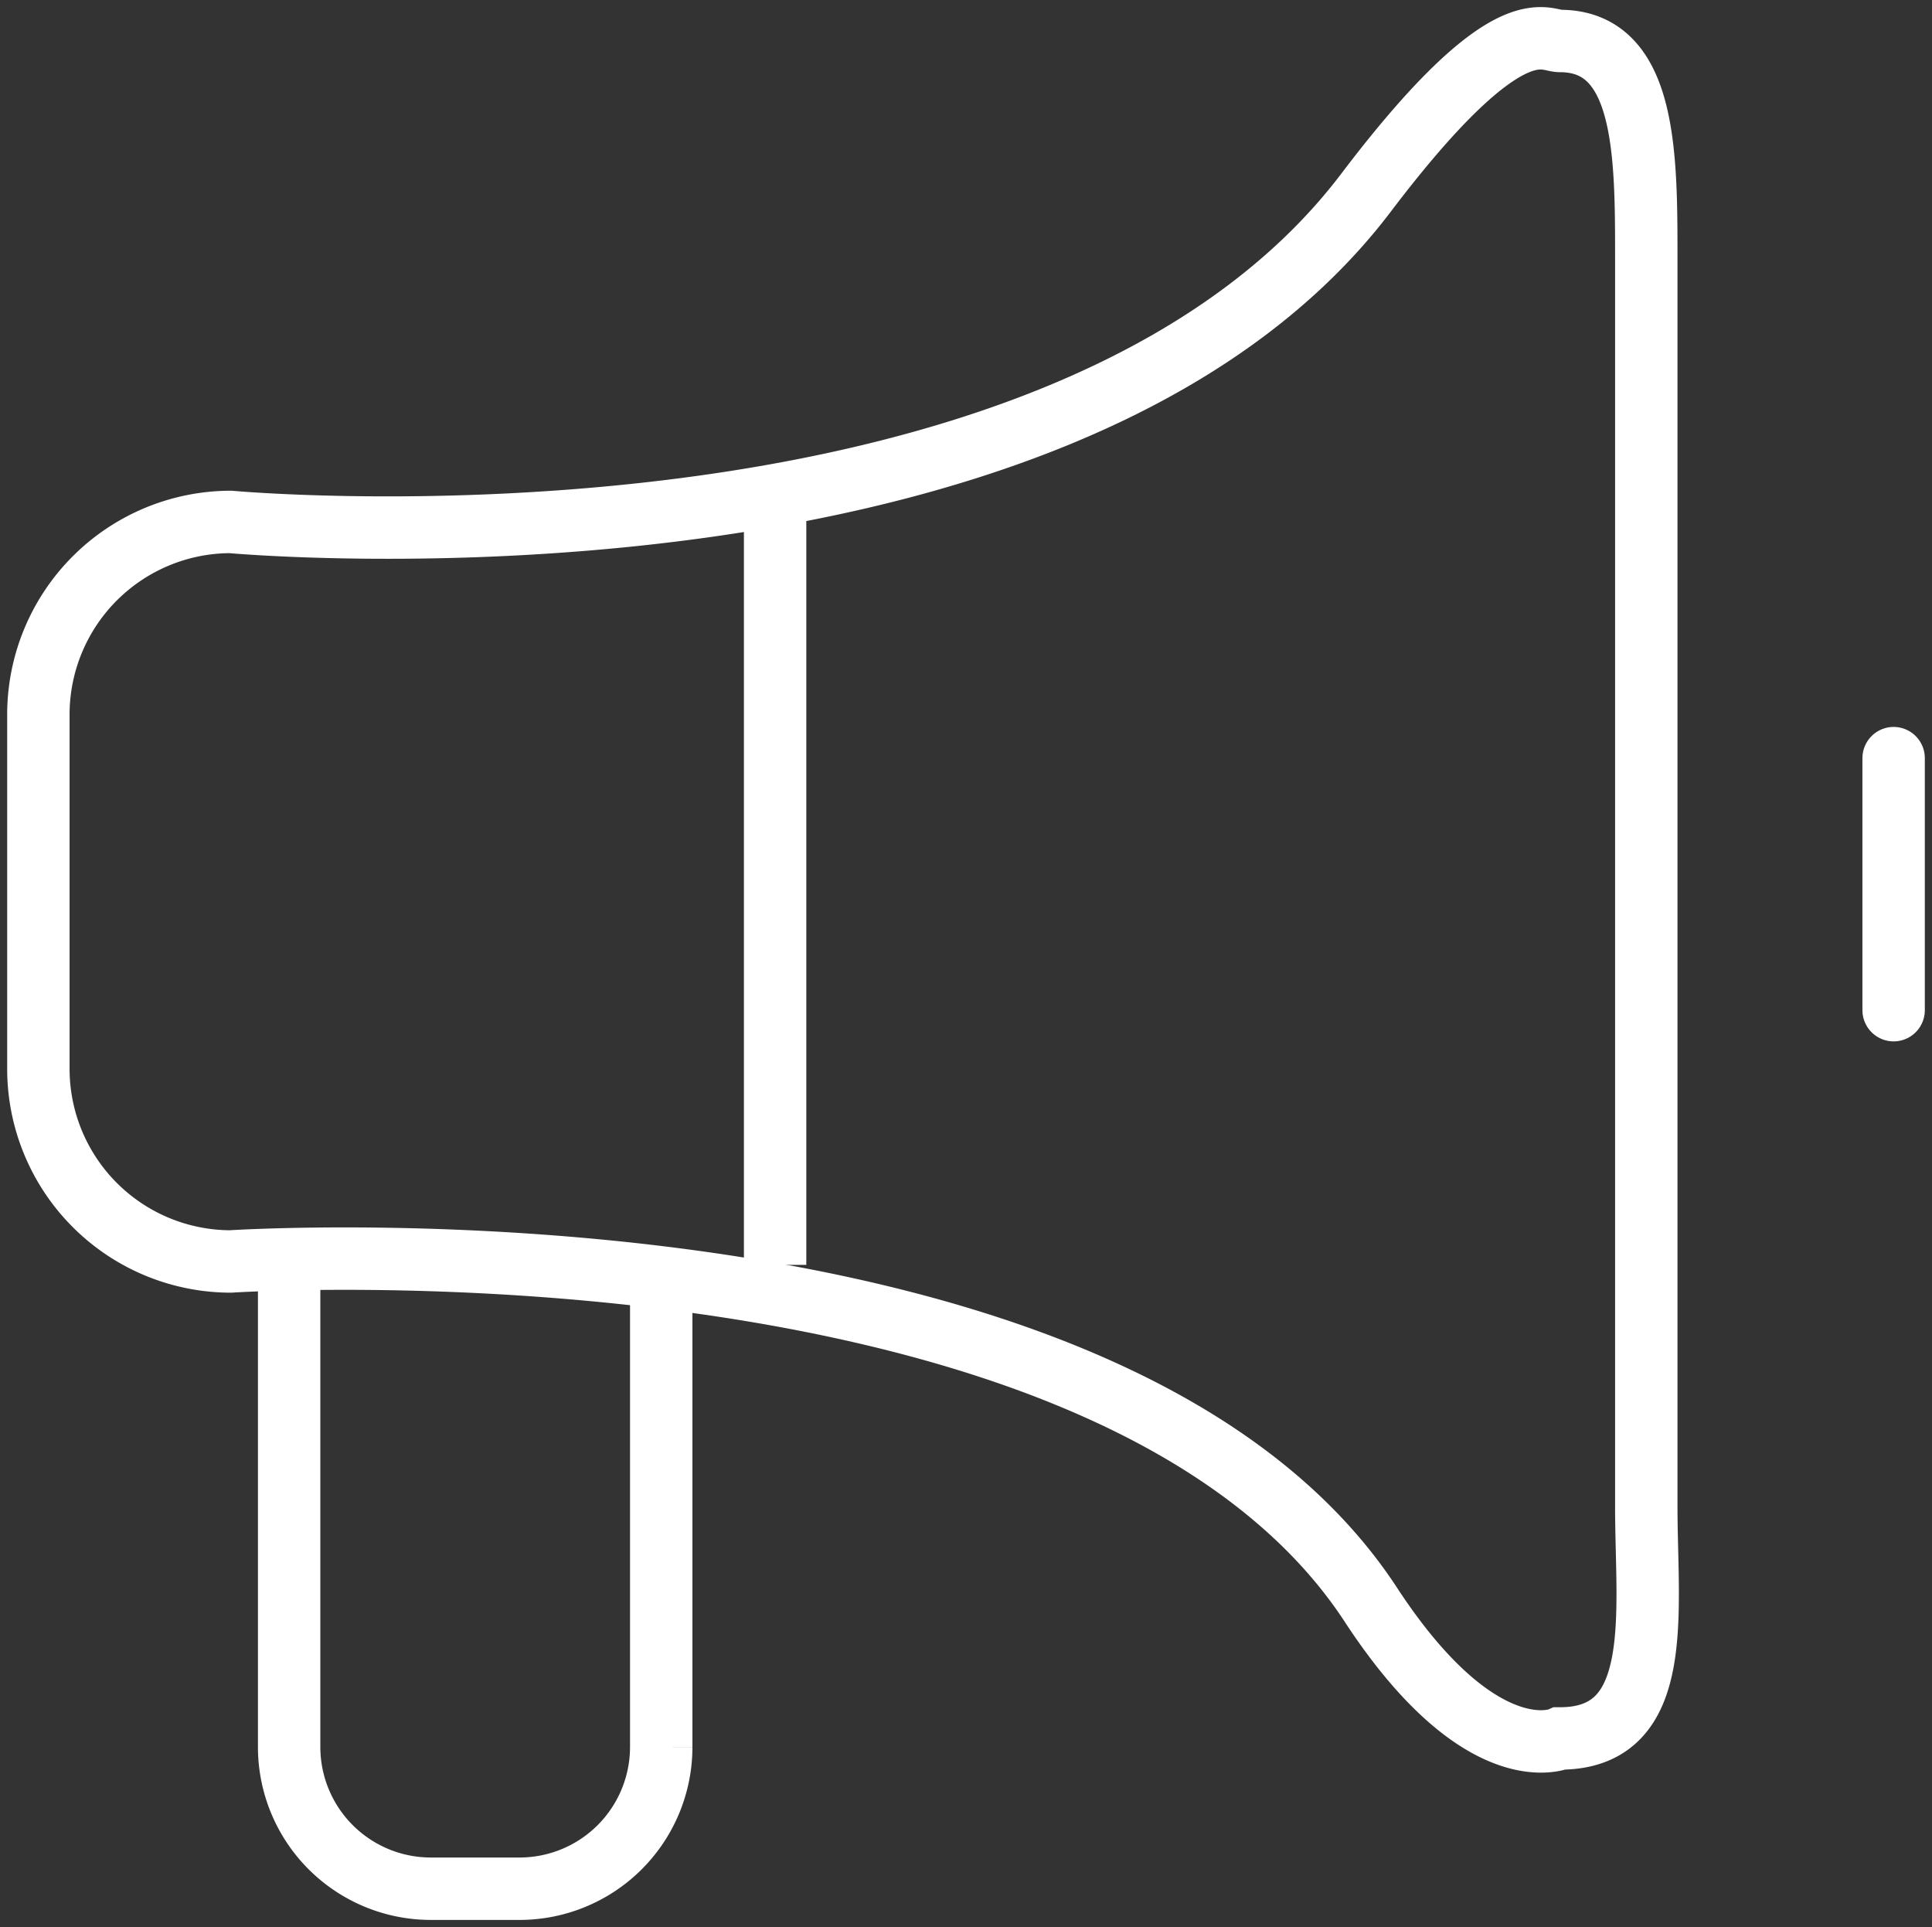
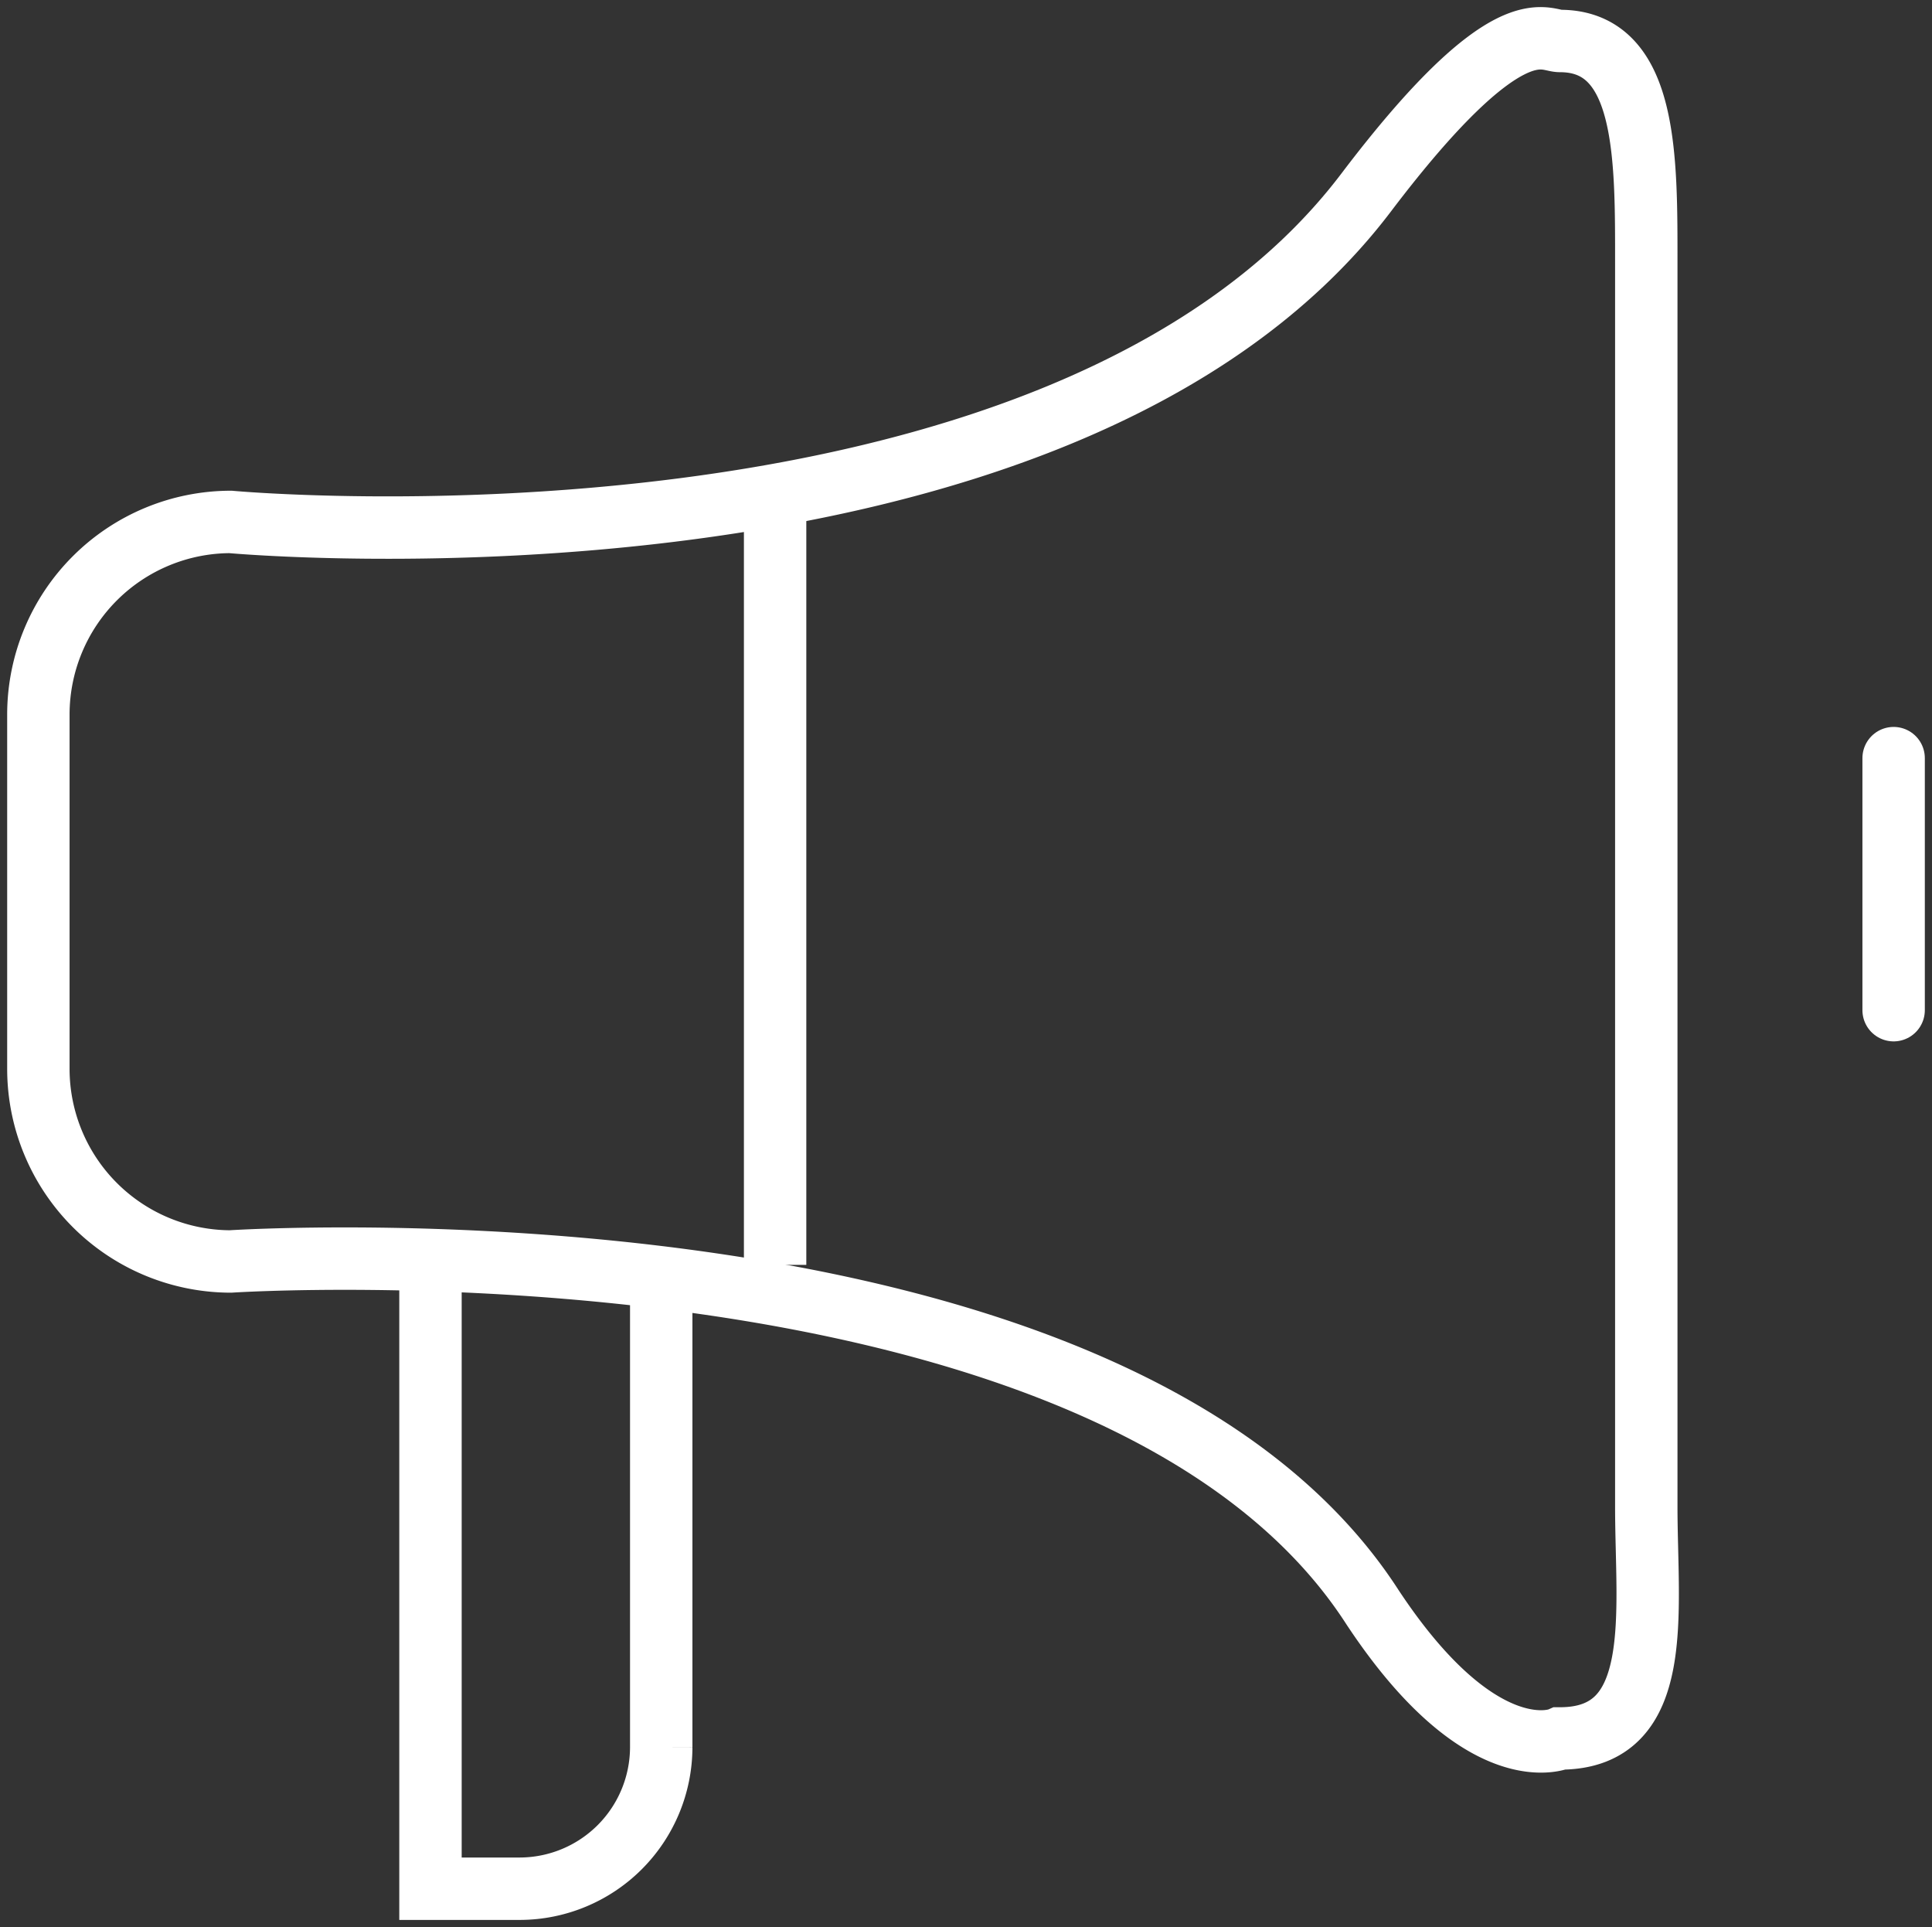
<svg xmlns="http://www.w3.org/2000/svg" viewBox="0 0 74.308 74.102" height="74.102" width="74.308">
  <rect x="0" y="0" width="74.308" height="74.102" fill="#333333" stroke="none" />
  <defs>
    <clipPath id="clip-path">
      <rect fill="none" height="74.102" width="74.308" data-name="Rectangle 44296" id="Rectangle_44296" />
    </clipPath>
  </defs>
  <g transform="translate(0)" data-name="Group 27902" id="Group_27902">
    <g clip-path="url(#clip-path)" transform="translate(0 0)" data-name="Group 27888" id="Group_27888">
      <path stroke-width="2.4" stroke-miterlimit="10" stroke="#fff" fill="none" transform="translate(0.276 0.276)" d="M59.725,66.573s-3,1.33-7.216-5.051C42.5,46.015,8.588,48.232,8.588,48.232A7.41,7.41,0,0,1,1.2,40.844V27.181a7.409,7.409,0,0,1,7.388-7.387s31.859,2.923,43.68-12.666C57.721-.065,59.117,1.3,59.725,1.3c3.372,0,3.318,4.5,3.318,8.566v47.8C63.043,61.729,63.789,66.573,59.725,66.573Z" data-name="Path 98833" id="Path_98833" />
-       <path stroke-width="2.4" stroke-miterlimit="10" stroke="#fff" fill="none" transform="translate(2.079 9.154)" d="M23.353,40.638v17.4a5.452,5.452,0,0,1-5.436,5.436H14.478a5.452,5.452,0,0,1-5.436-5.436V39.818" data-name="Path 98834" id="Path_98834" />
-       <line fill="#1a1818" transform="translate(72.832 29.153)" y2="9.692" data-name="Line 3505" id="Line_3505" />
+       <path stroke-width="2.4" stroke-miterlimit="10" stroke="#fff" fill="none" transform="translate(2.079 9.154)" d="M23.353,40.638v17.4a5.452,5.452,0,0,1-5.436,5.436H14.478V39.818" data-name="Path 98834" id="Path_98834" />
      <line stroke-width="2.4" stroke-miterlimit="10" stroke-linecap="round" stroke="#fff" fill="none" transform="translate(72.832 29.153)" y2="9.692" data-name="Line 3506" id="Line_3506" />
      <line fill="#1a1818" transform="translate(29.812 19.8)" y2="28.839" data-name="Line 3507" id="Line_3507" />
      <line stroke-width="2.4" stroke-miterlimit="10" stroke="#fff" fill="none" transform="translate(29.812 19.8)" y2="28.839" data-name="Line 3508" id="Line_3508" />
    </g>
  </g>
</svg>